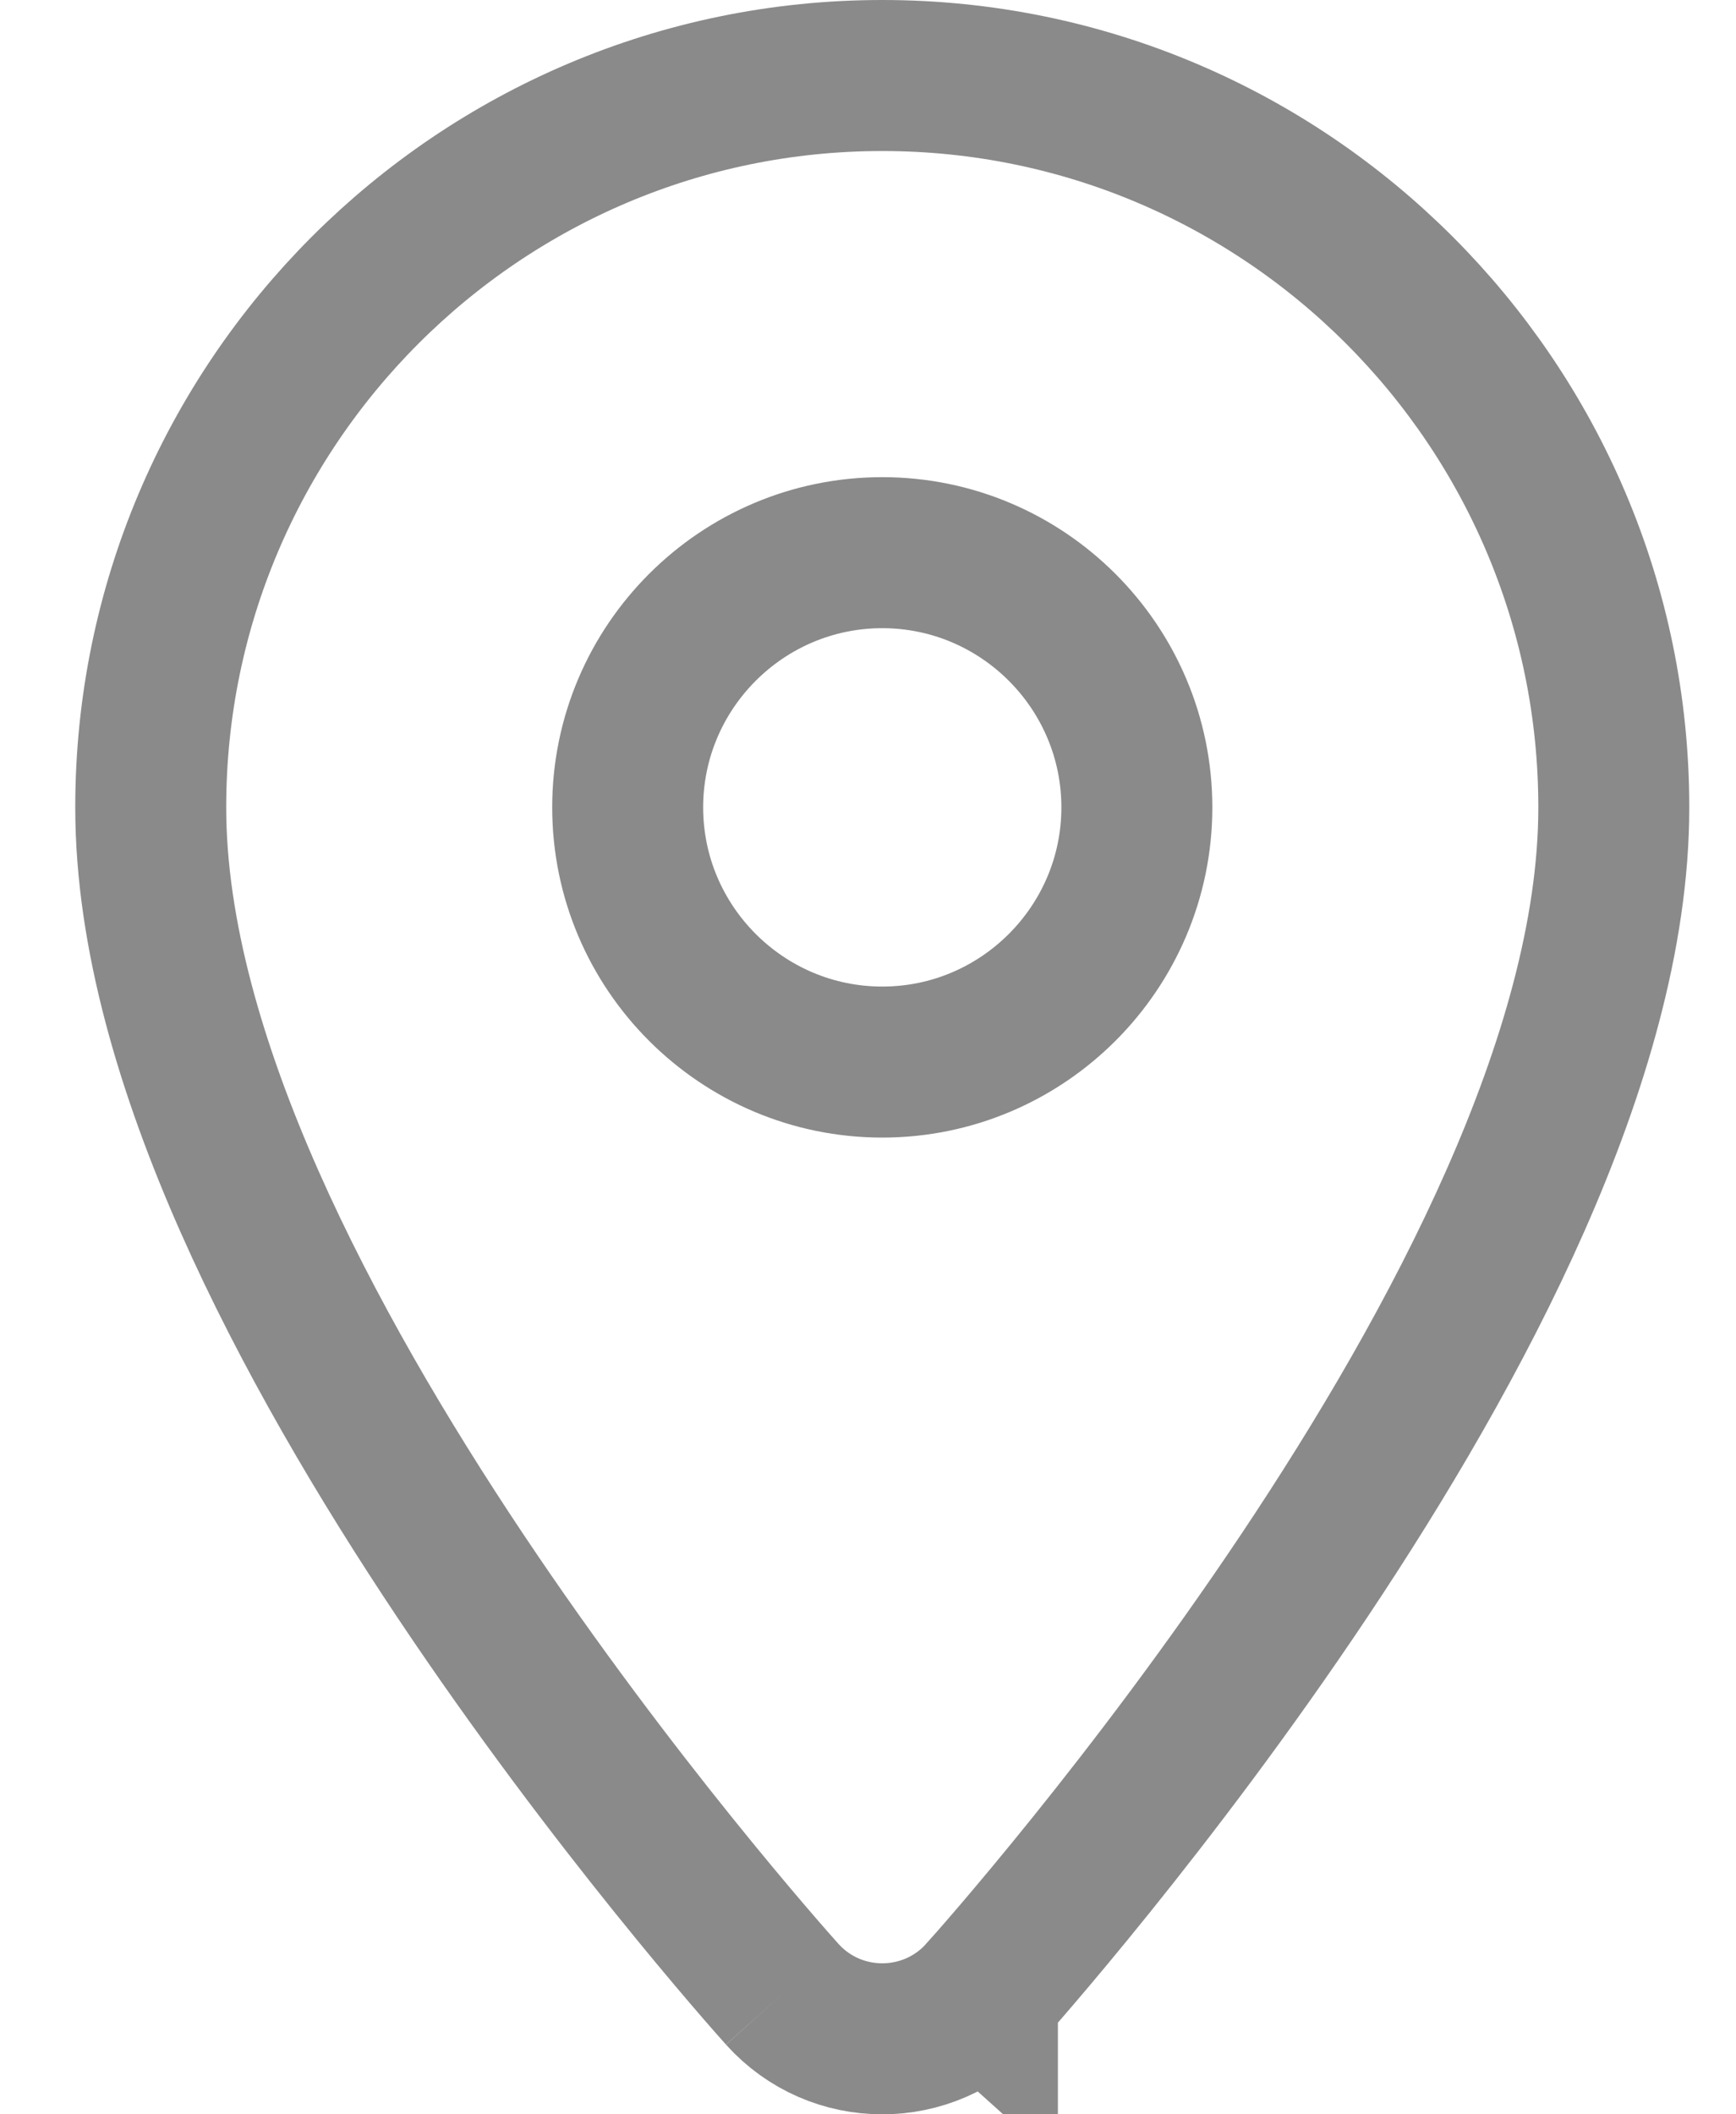
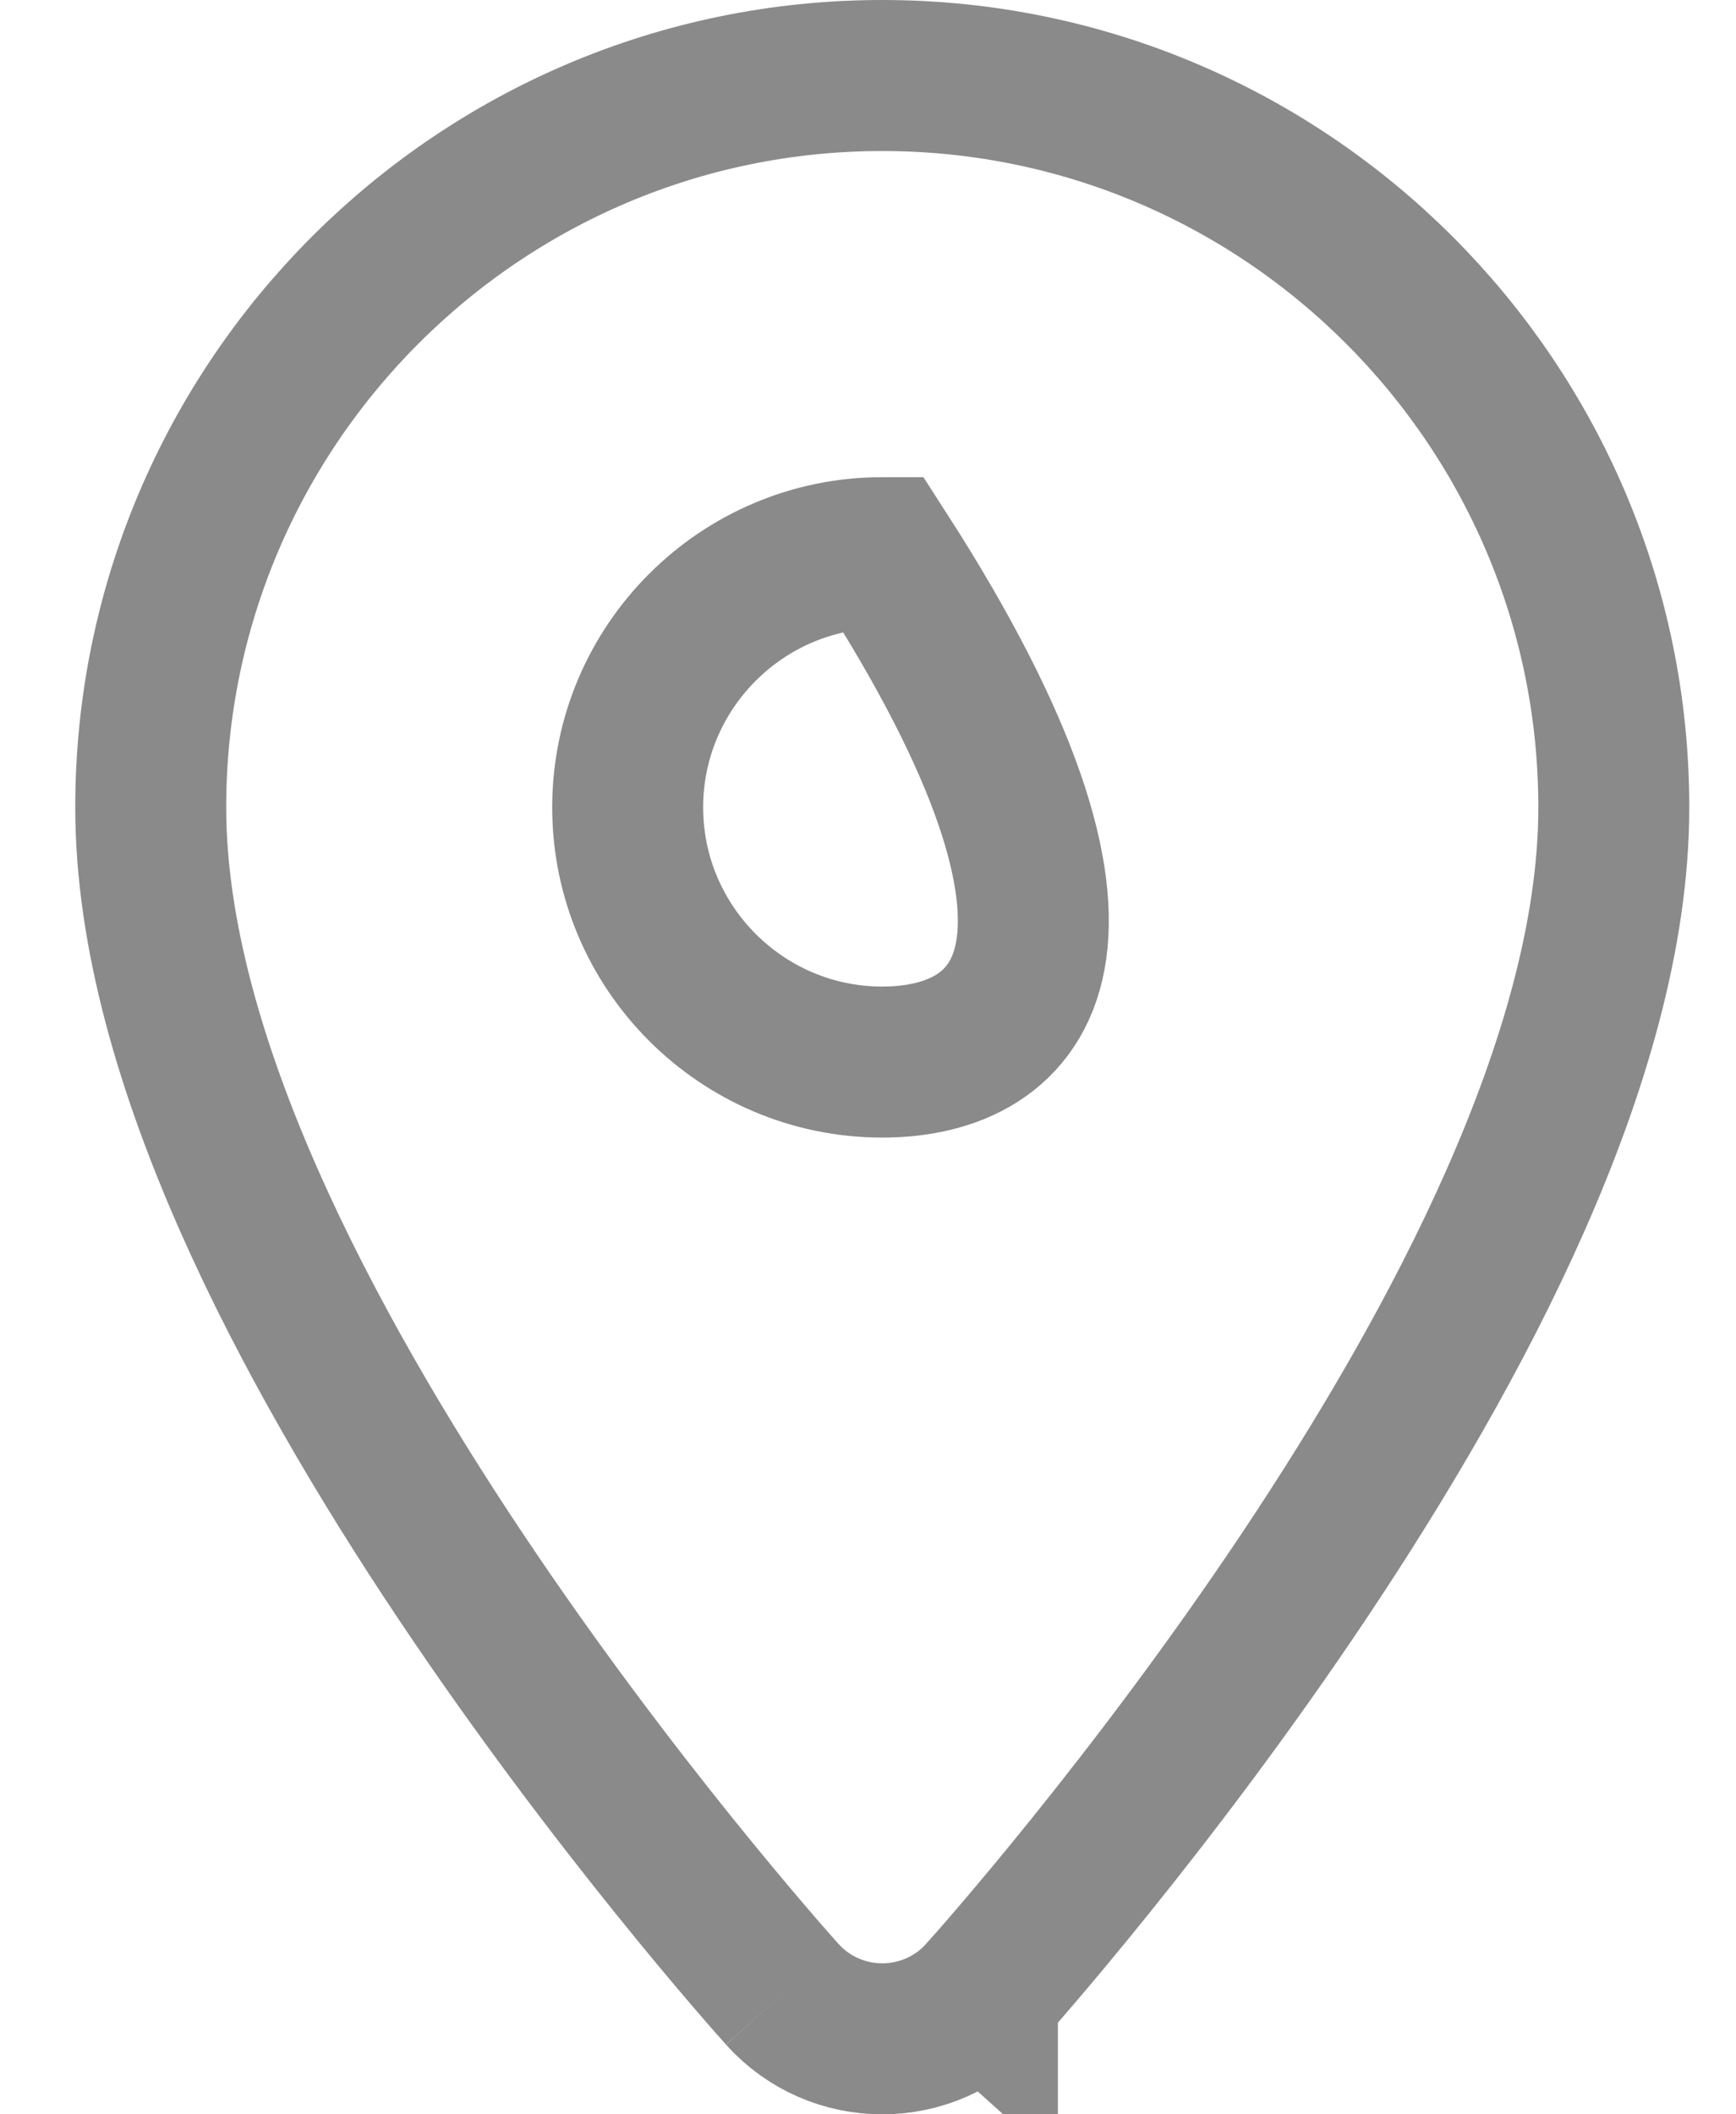
<svg xmlns="http://www.w3.org/2000/svg" width="23" height="28" viewBox="0 0 23 28" fill="none">
-   <path d="M13.016 26.409C13.195 26.208 15.258 23.893 17.282 20.864C18.294 19.349 19.31 17.636 20.075 15.905C20.835 14.186 21.381 12.378 21.381 10.692C21.381 5.347 17.034 1 11.689 1C6.344 1 1.997 5.347 1.997 10.692C1.997 12.378 2.543 14.186 3.303 15.905C4.069 17.636 5.084 19.349 6.096 20.864C8.12 23.893 10.183 26.208 10.363 26.409M13.016 26.409L12.271 25.74L13.016 26.408C13.016 26.409 13.016 26.409 13.016 26.409ZM13.016 26.409C12.308 27.196 11.072 27.198 10.363 26.409M10.363 26.409L11.105 25.742L10.363 26.409C10.363 26.409 10.363 26.409 10.363 26.409ZM11.689 14.065C9.83 14.065 8.316 12.551 8.316 10.692C8.316 8.833 9.83 7.319 11.689 7.319C13.548 7.319 15.062 8.833 15.062 10.692C15.062 12.551 13.548 14.065 11.689 14.065Z" stroke="#8A8A8A" stroke-width="2" />
+   <path d="M13.016 26.409C13.195 26.208 15.258 23.893 17.282 20.864C18.294 19.349 19.31 17.636 20.075 15.905C20.835 14.186 21.381 12.378 21.381 10.692C21.381 5.347 17.034 1 11.689 1C6.344 1 1.997 5.347 1.997 10.692C1.997 12.378 2.543 14.186 3.303 15.905C4.069 17.636 5.084 19.349 6.096 20.864C8.12 23.893 10.183 26.208 10.363 26.409M13.016 26.409L12.271 25.74L13.016 26.408C13.016 26.409 13.016 26.409 13.016 26.409ZM13.016 26.409C12.308 27.196 11.072 27.198 10.363 26.409M10.363 26.409L11.105 25.742L10.363 26.409C10.363 26.409 10.363 26.409 10.363 26.409ZM11.689 14.065C9.83 14.065 8.316 12.551 8.316 10.692C8.316 8.833 9.83 7.319 11.689 7.319C15.062 12.551 13.548 14.065 11.689 14.065Z" stroke="#8A8A8A" stroke-width="2" />
</svg>